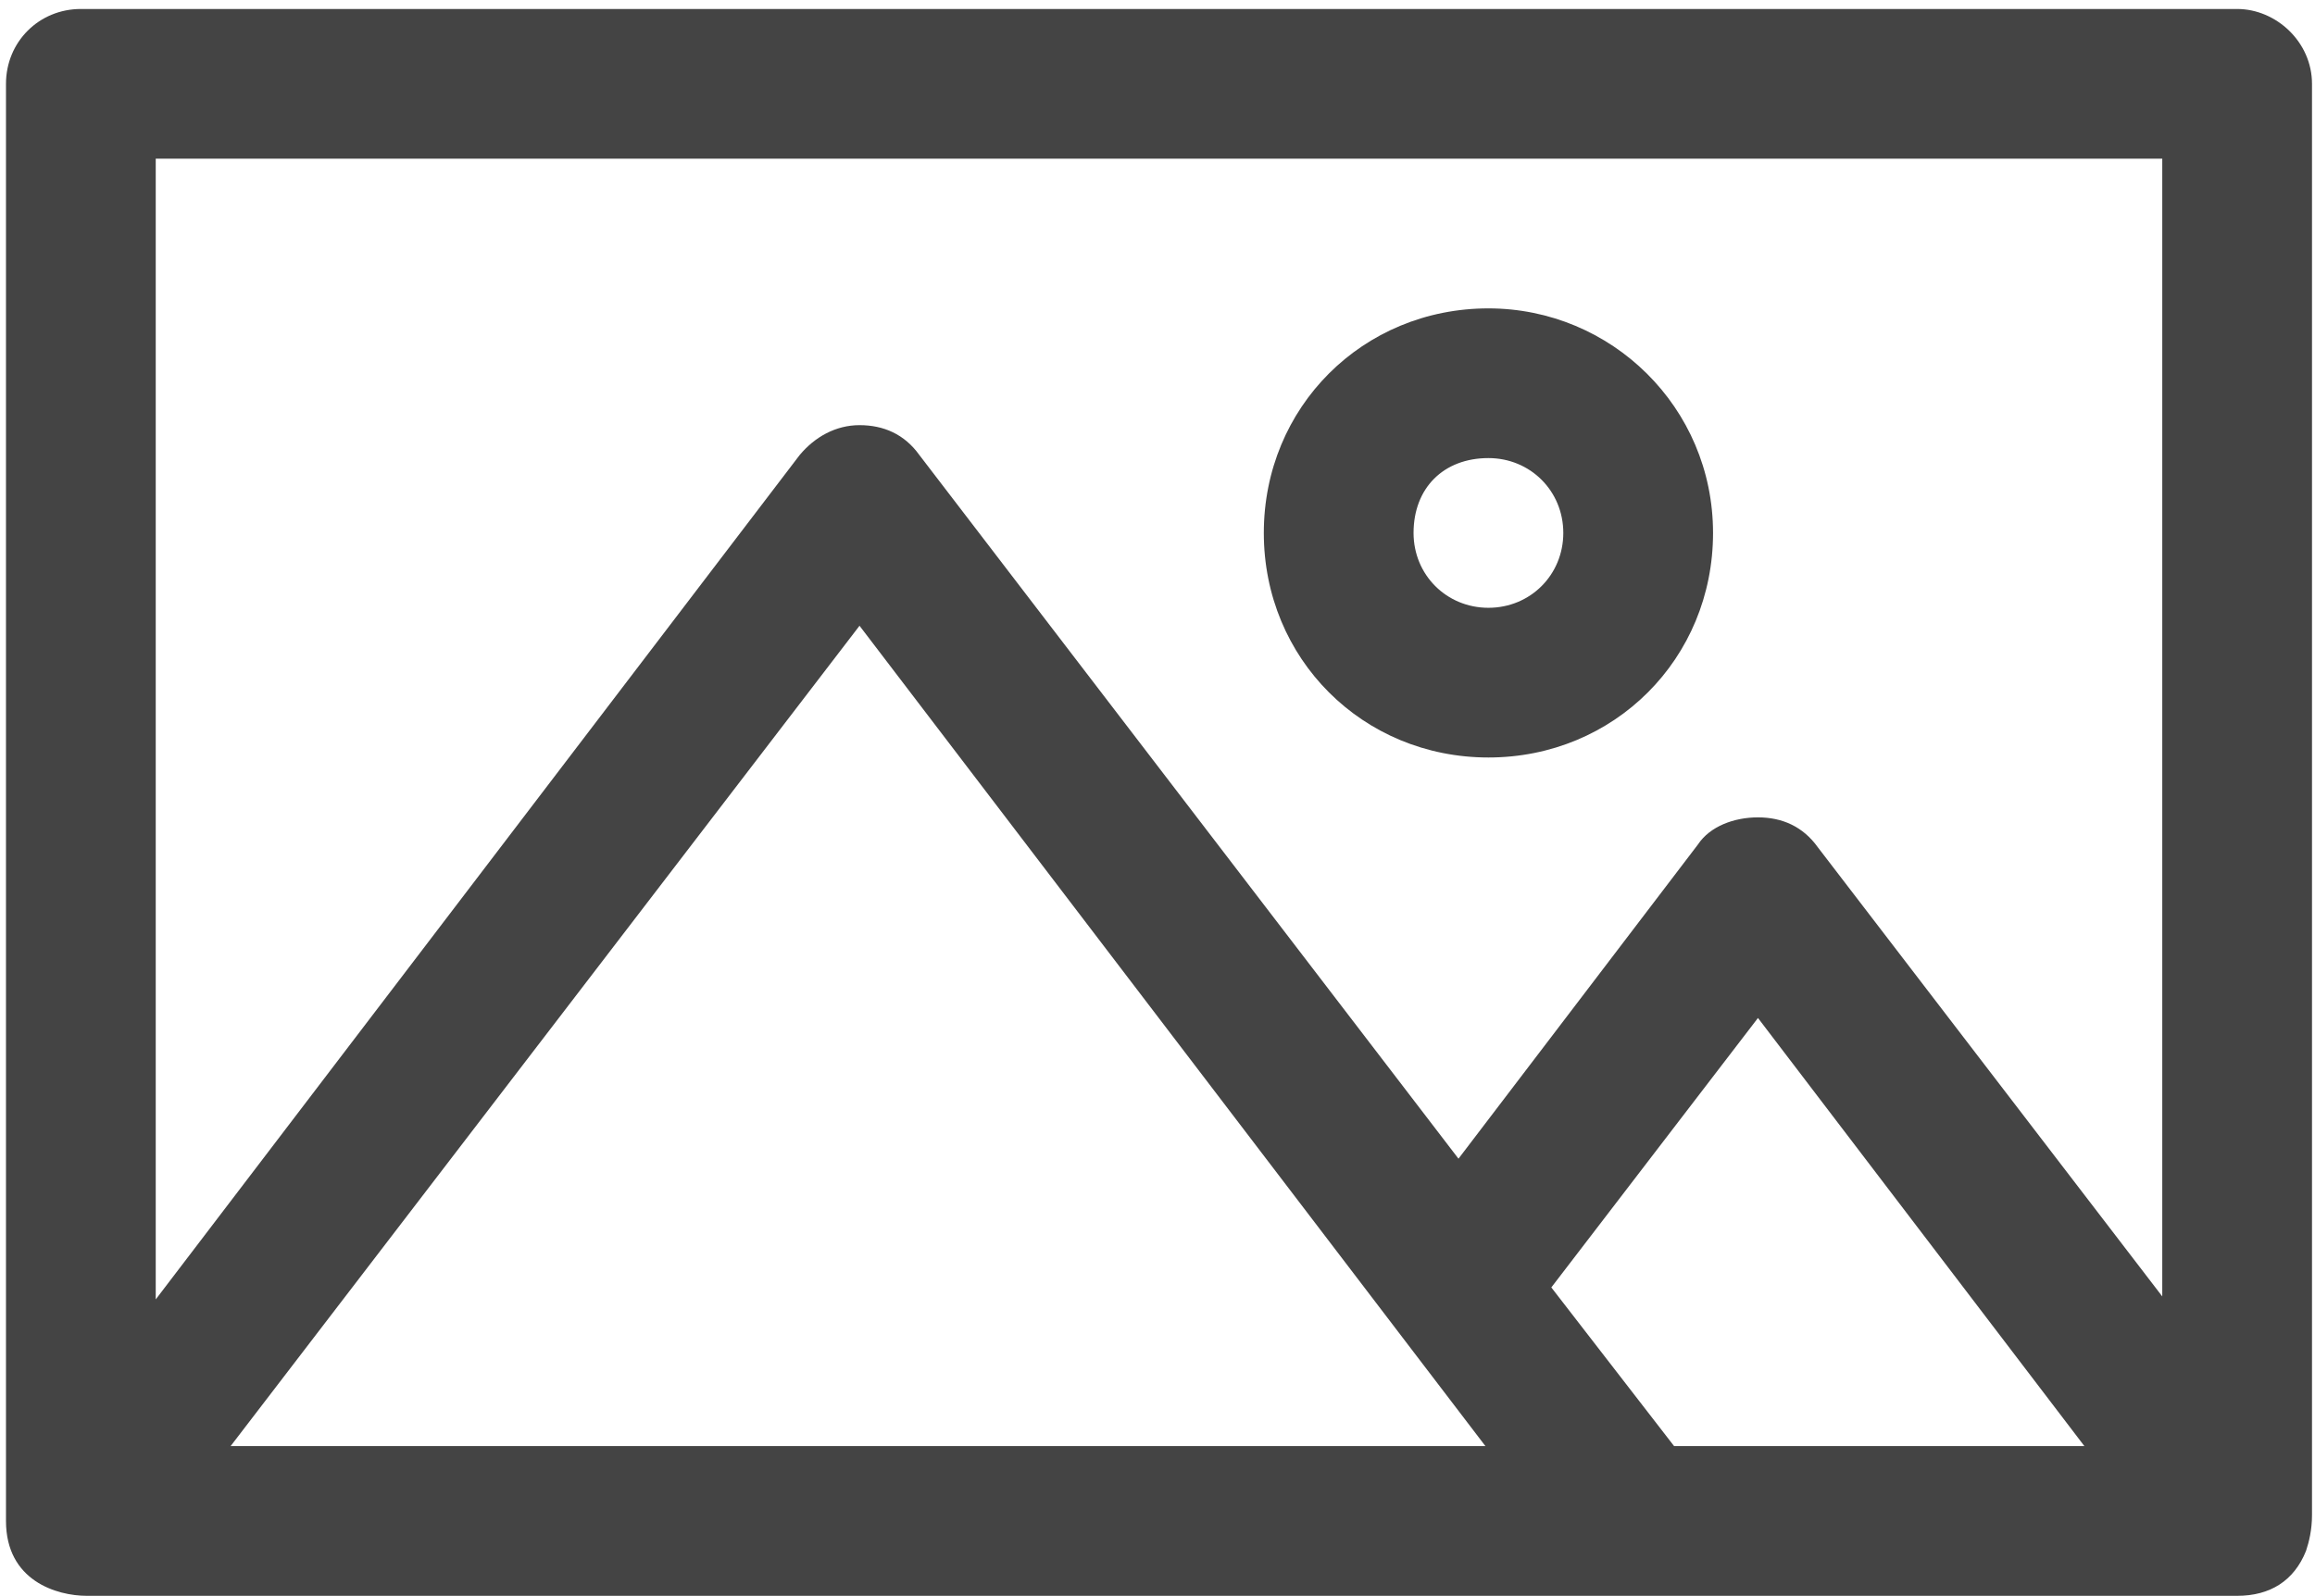
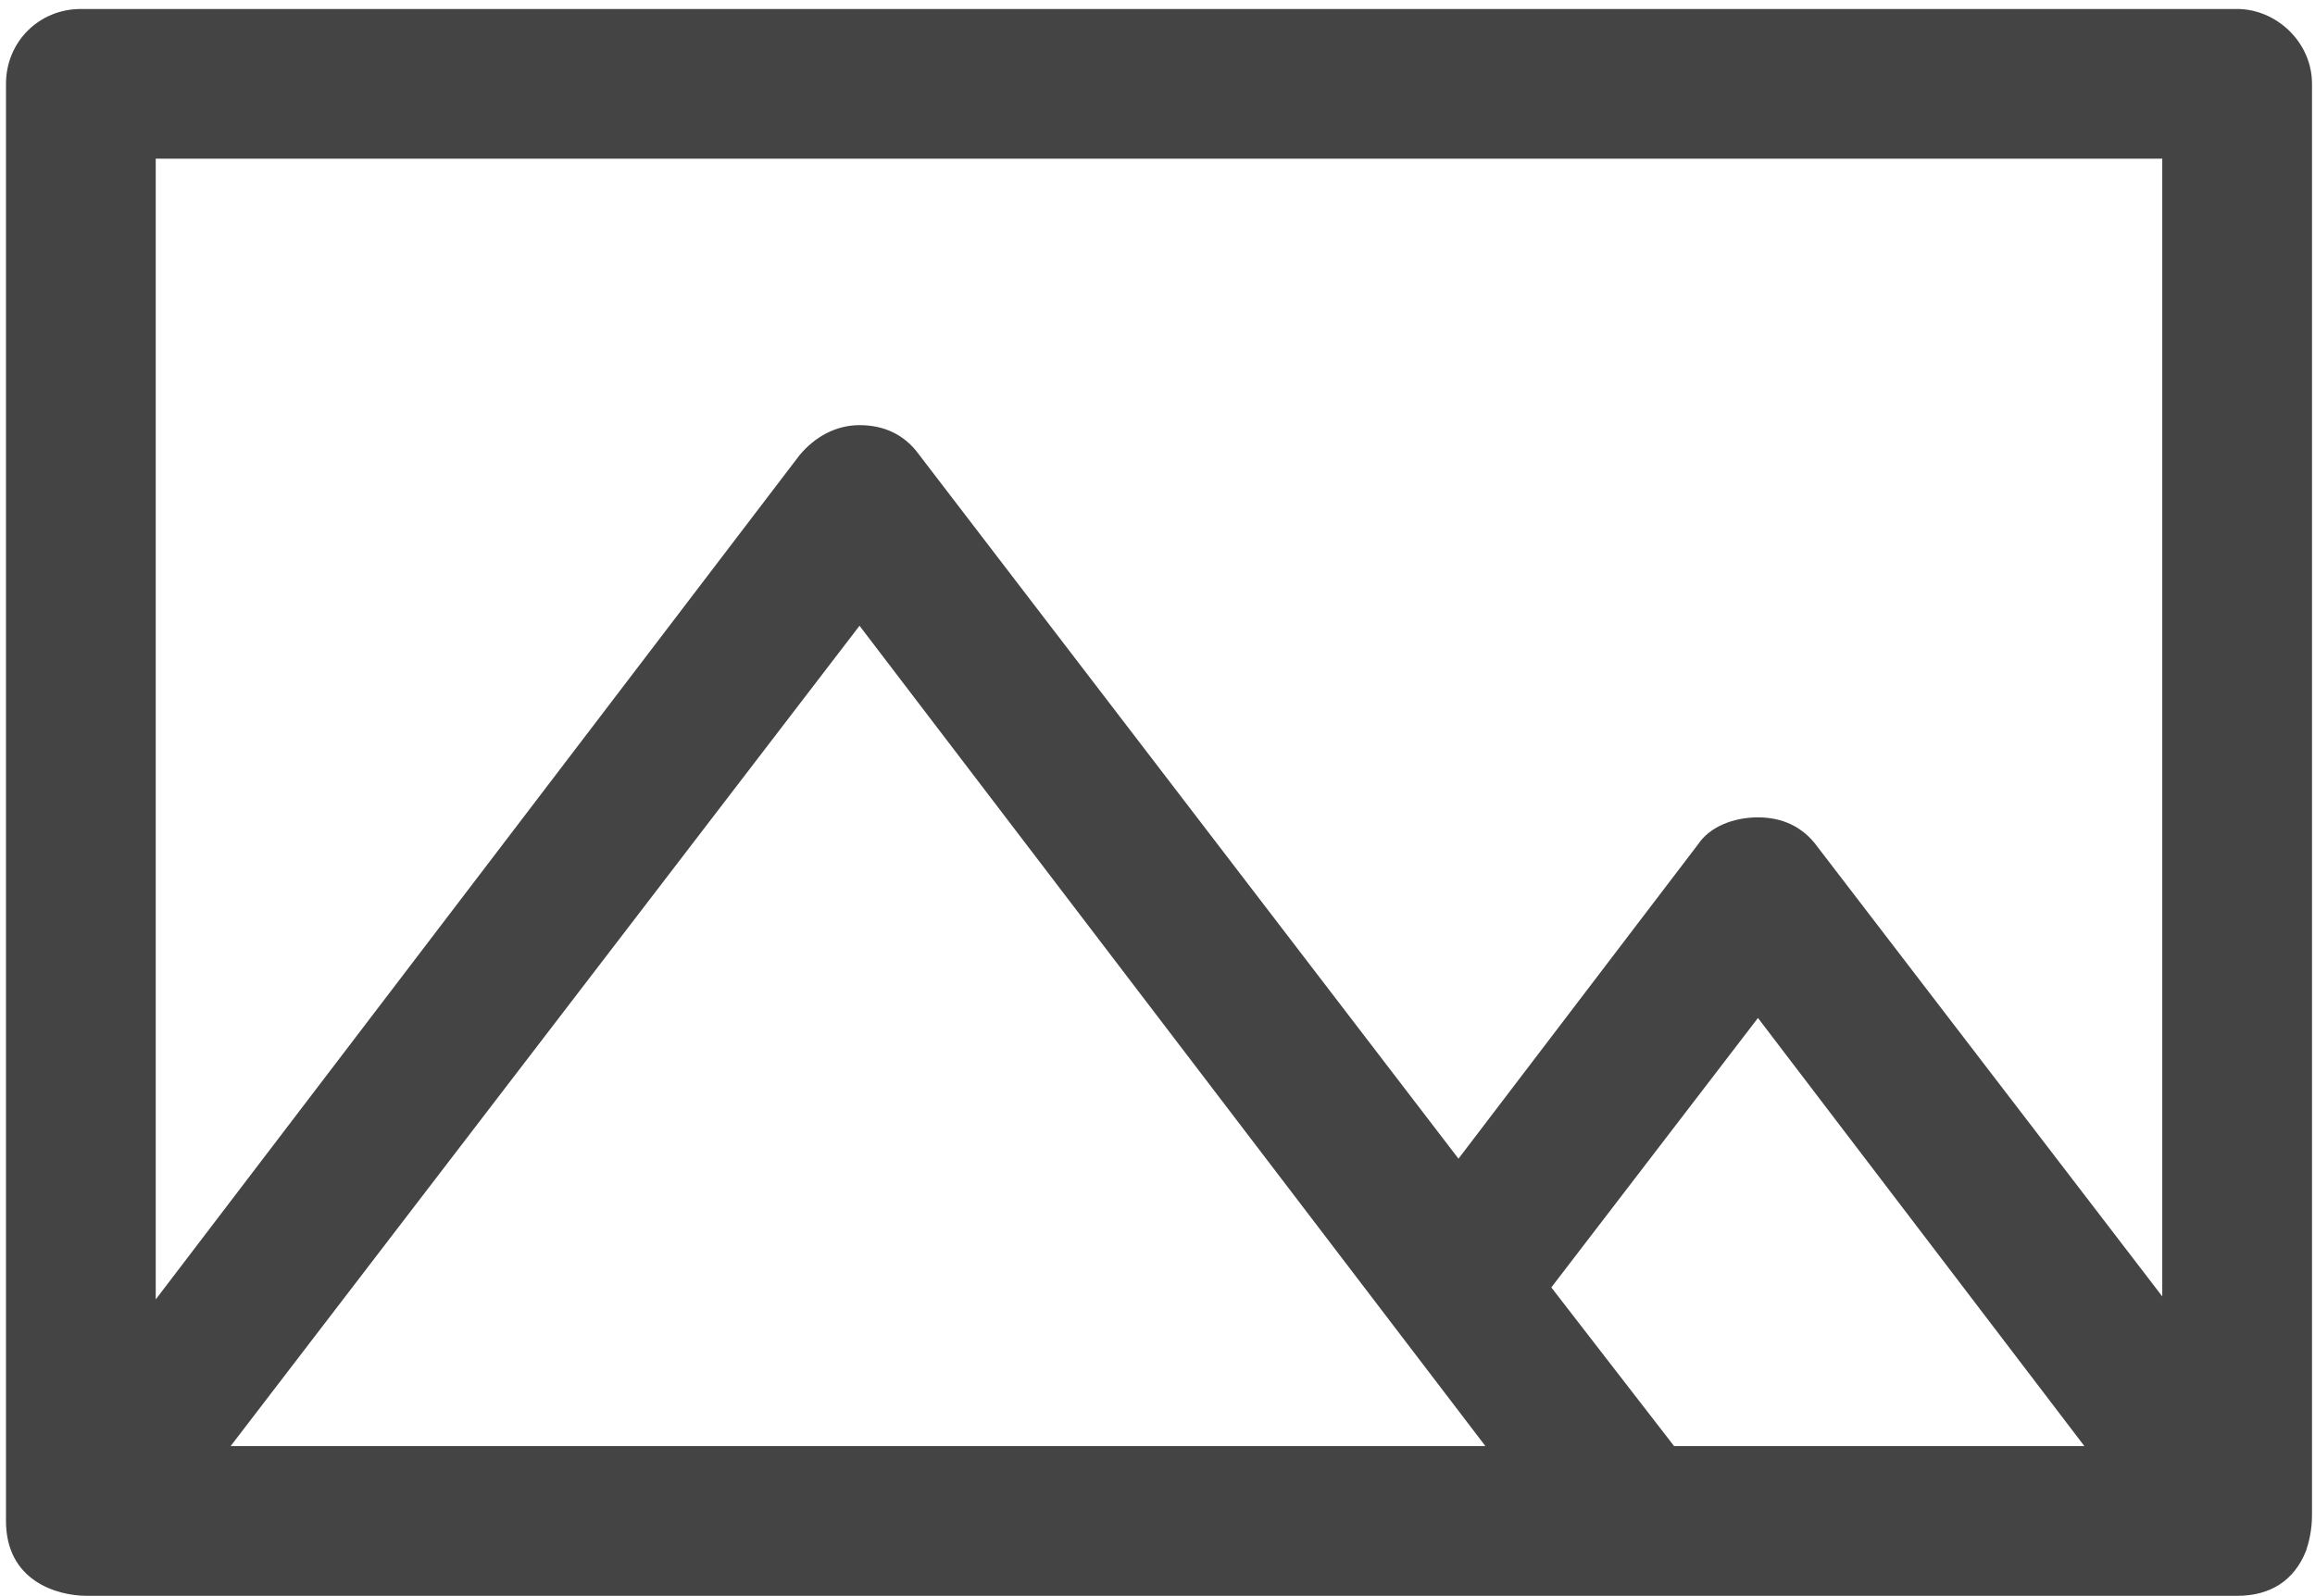
<svg xmlns="http://www.w3.org/2000/svg" version="1.1" id="Capa_1" x="0px" y="0px" viewBox="0 0 77.3 53.3" style="enable-background:new 0 0 77.3 53.3;" xml:space="preserve">
  <style type="text/css">
	.st0{fill:#444444;}
</style>
  <g>
-     <path class="st0" d="M49.7,10.3c-4.2,0-7.5,3.3-7.5,7.5s3.3,7.5,7.5,7.5s7.5-3.3,7.5-7.5C57.2,13.6,53.8,10.3,49.7,10.3z    M49.7,15.3c1.4,0,2.5,1.1,2.5,2.5c0,1.4-1.1,2.5-2.5,2.5s-2.5-1.1-2.5-2.5C47.2,16.3,48.2,15.3,49.7,15.3z" />
    <path class="st0" d="M74.7,0.3h-72c-1.4,0-2.5,1.1-2.5,2.5v48c0,2,1.7,2.5,2.7,2.5l0.6,0v0h71.2c1.1,0,1.9-0.5,2.3-1.5   c0.1-0.3,0.2-0.7,0.2-1.2l0-47.8C77.2,1.4,76,0.3,74.7,0.3z M56.7,28.2l-8,10.5l-18-23.5c-0.5-0.7-1.2-1-2-1s-1.5,0.4-2,1L5.2,43.4   V5.3h67v38l-11.5-15c-0.5-0.7-1.2-1-2-1S57.1,27.6,56.7,28.2z M28.7,20.9l18,23.6l2.9,3.8H7.7L28.7,20.9z M58.7,34l10.9,14.3H55.9   L51.8,43L58.7,34z" />
  </g>
</svg>